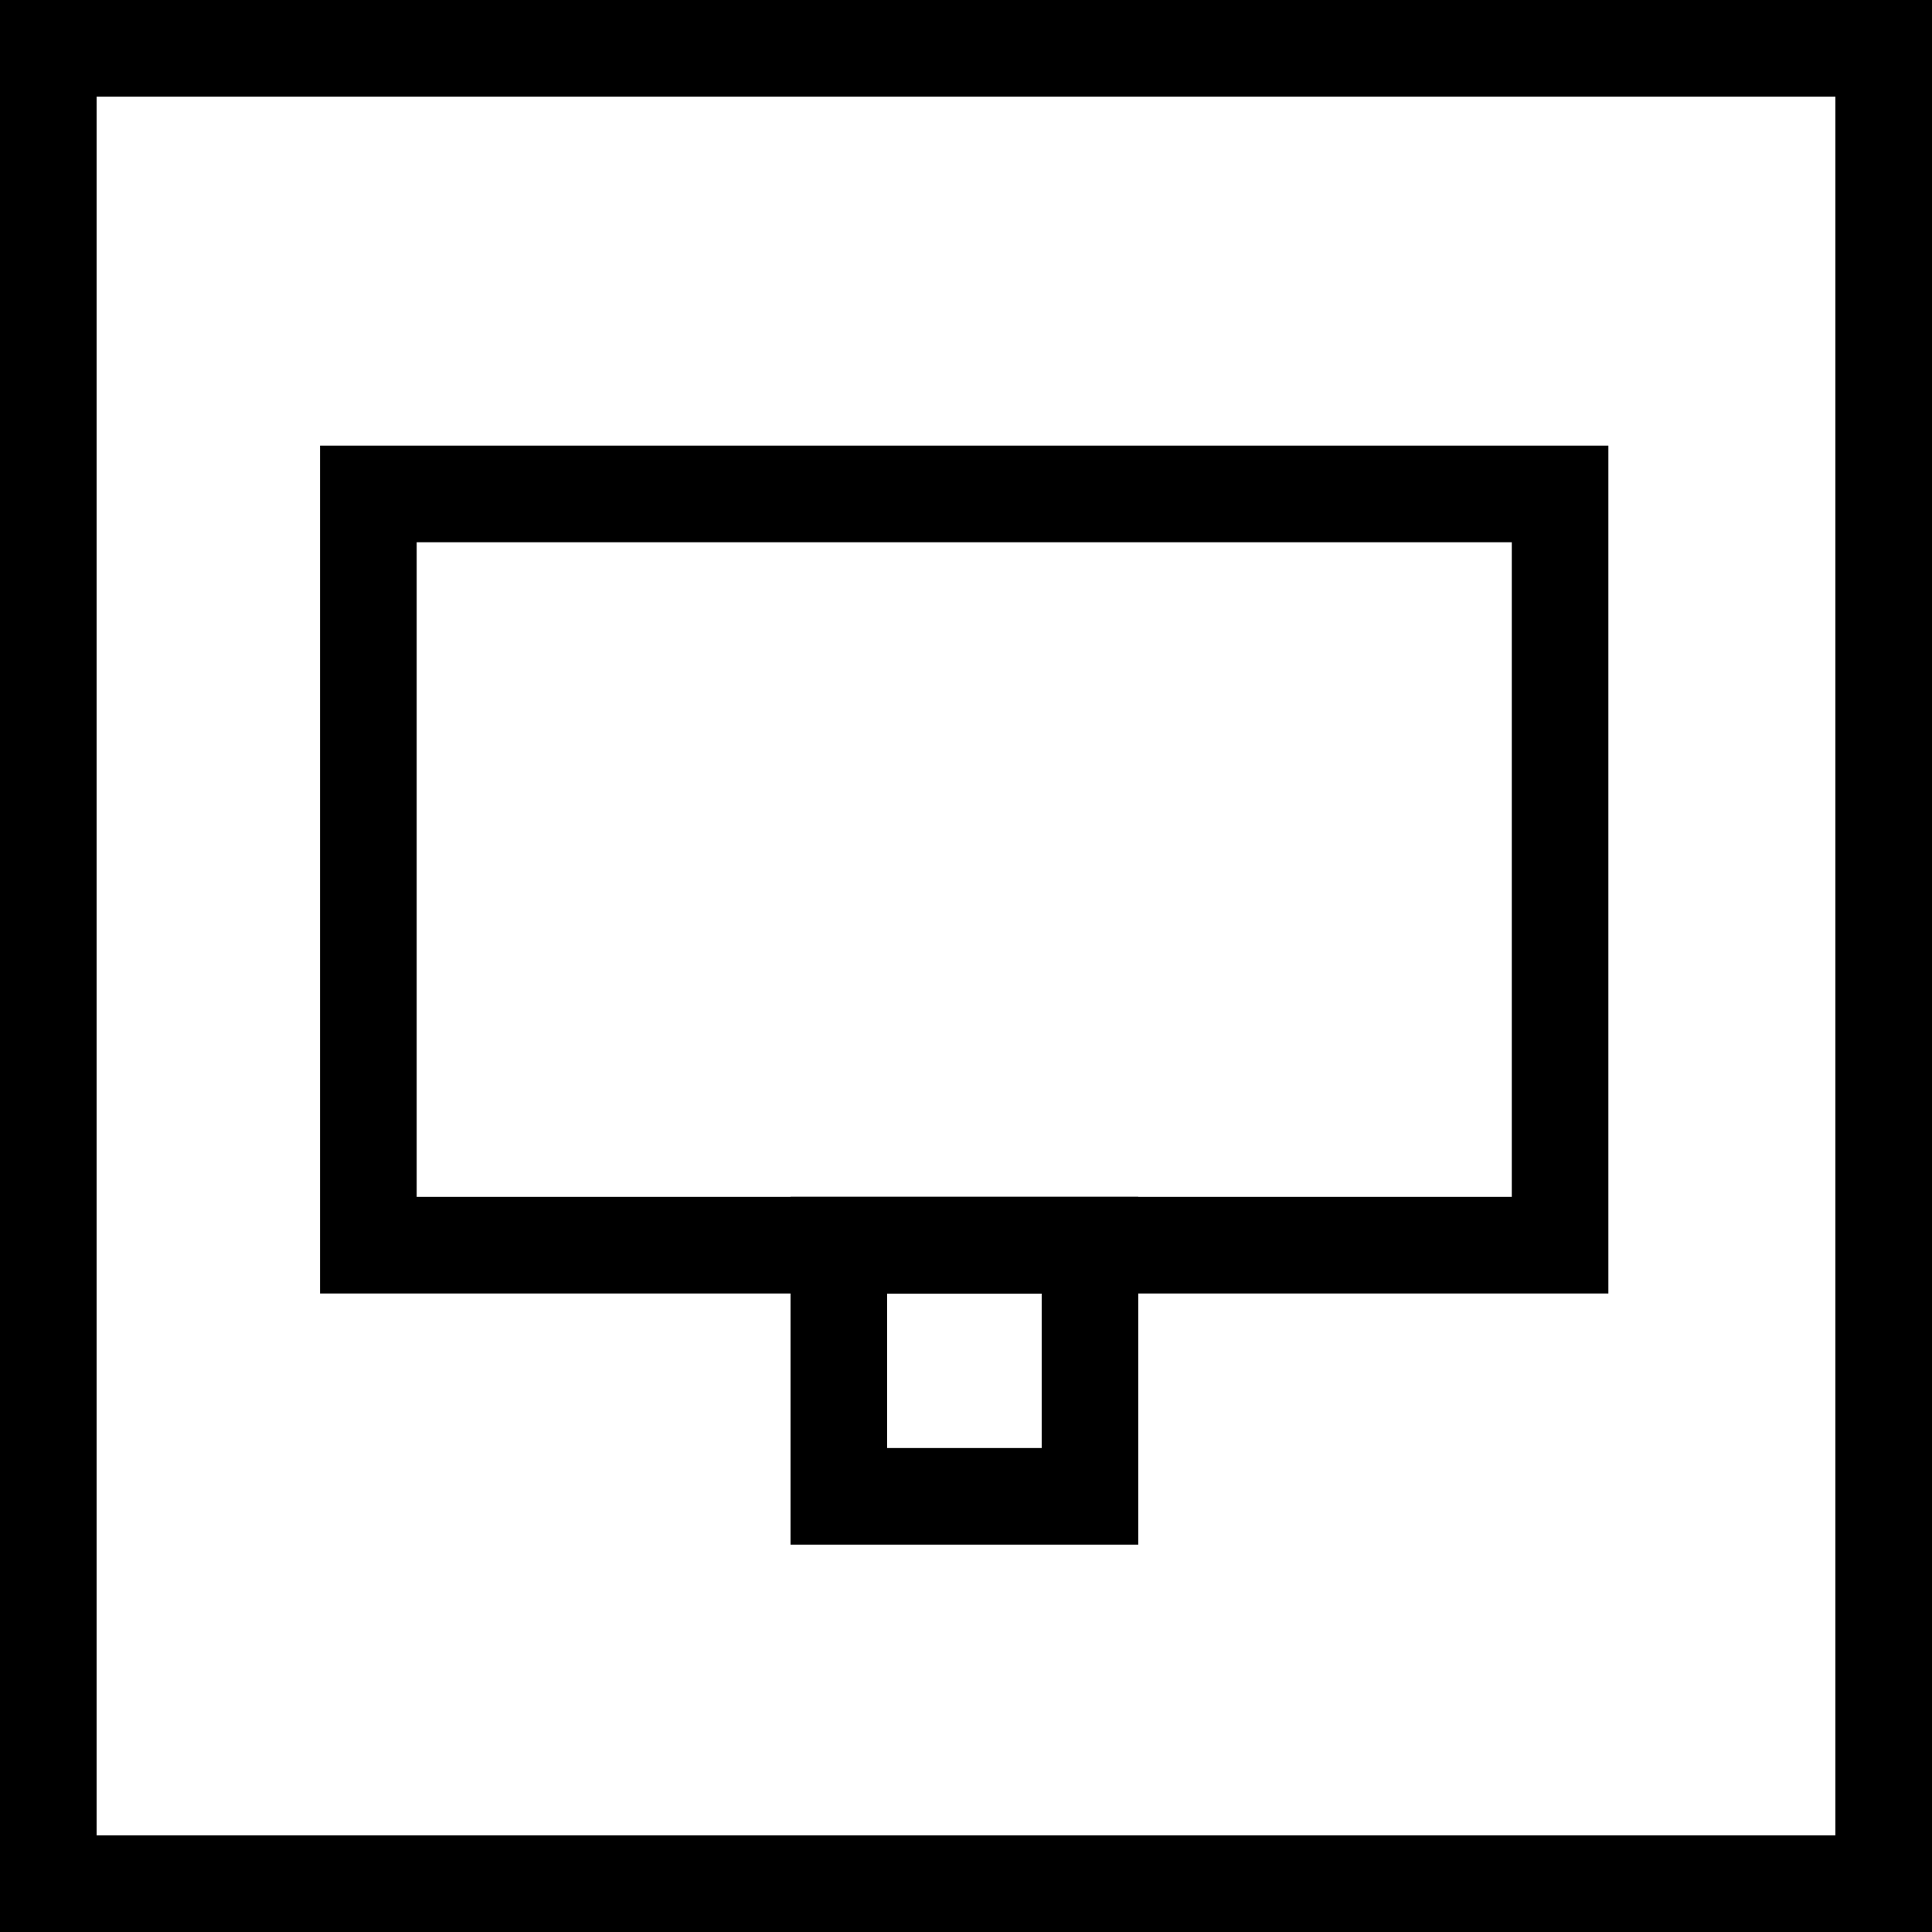
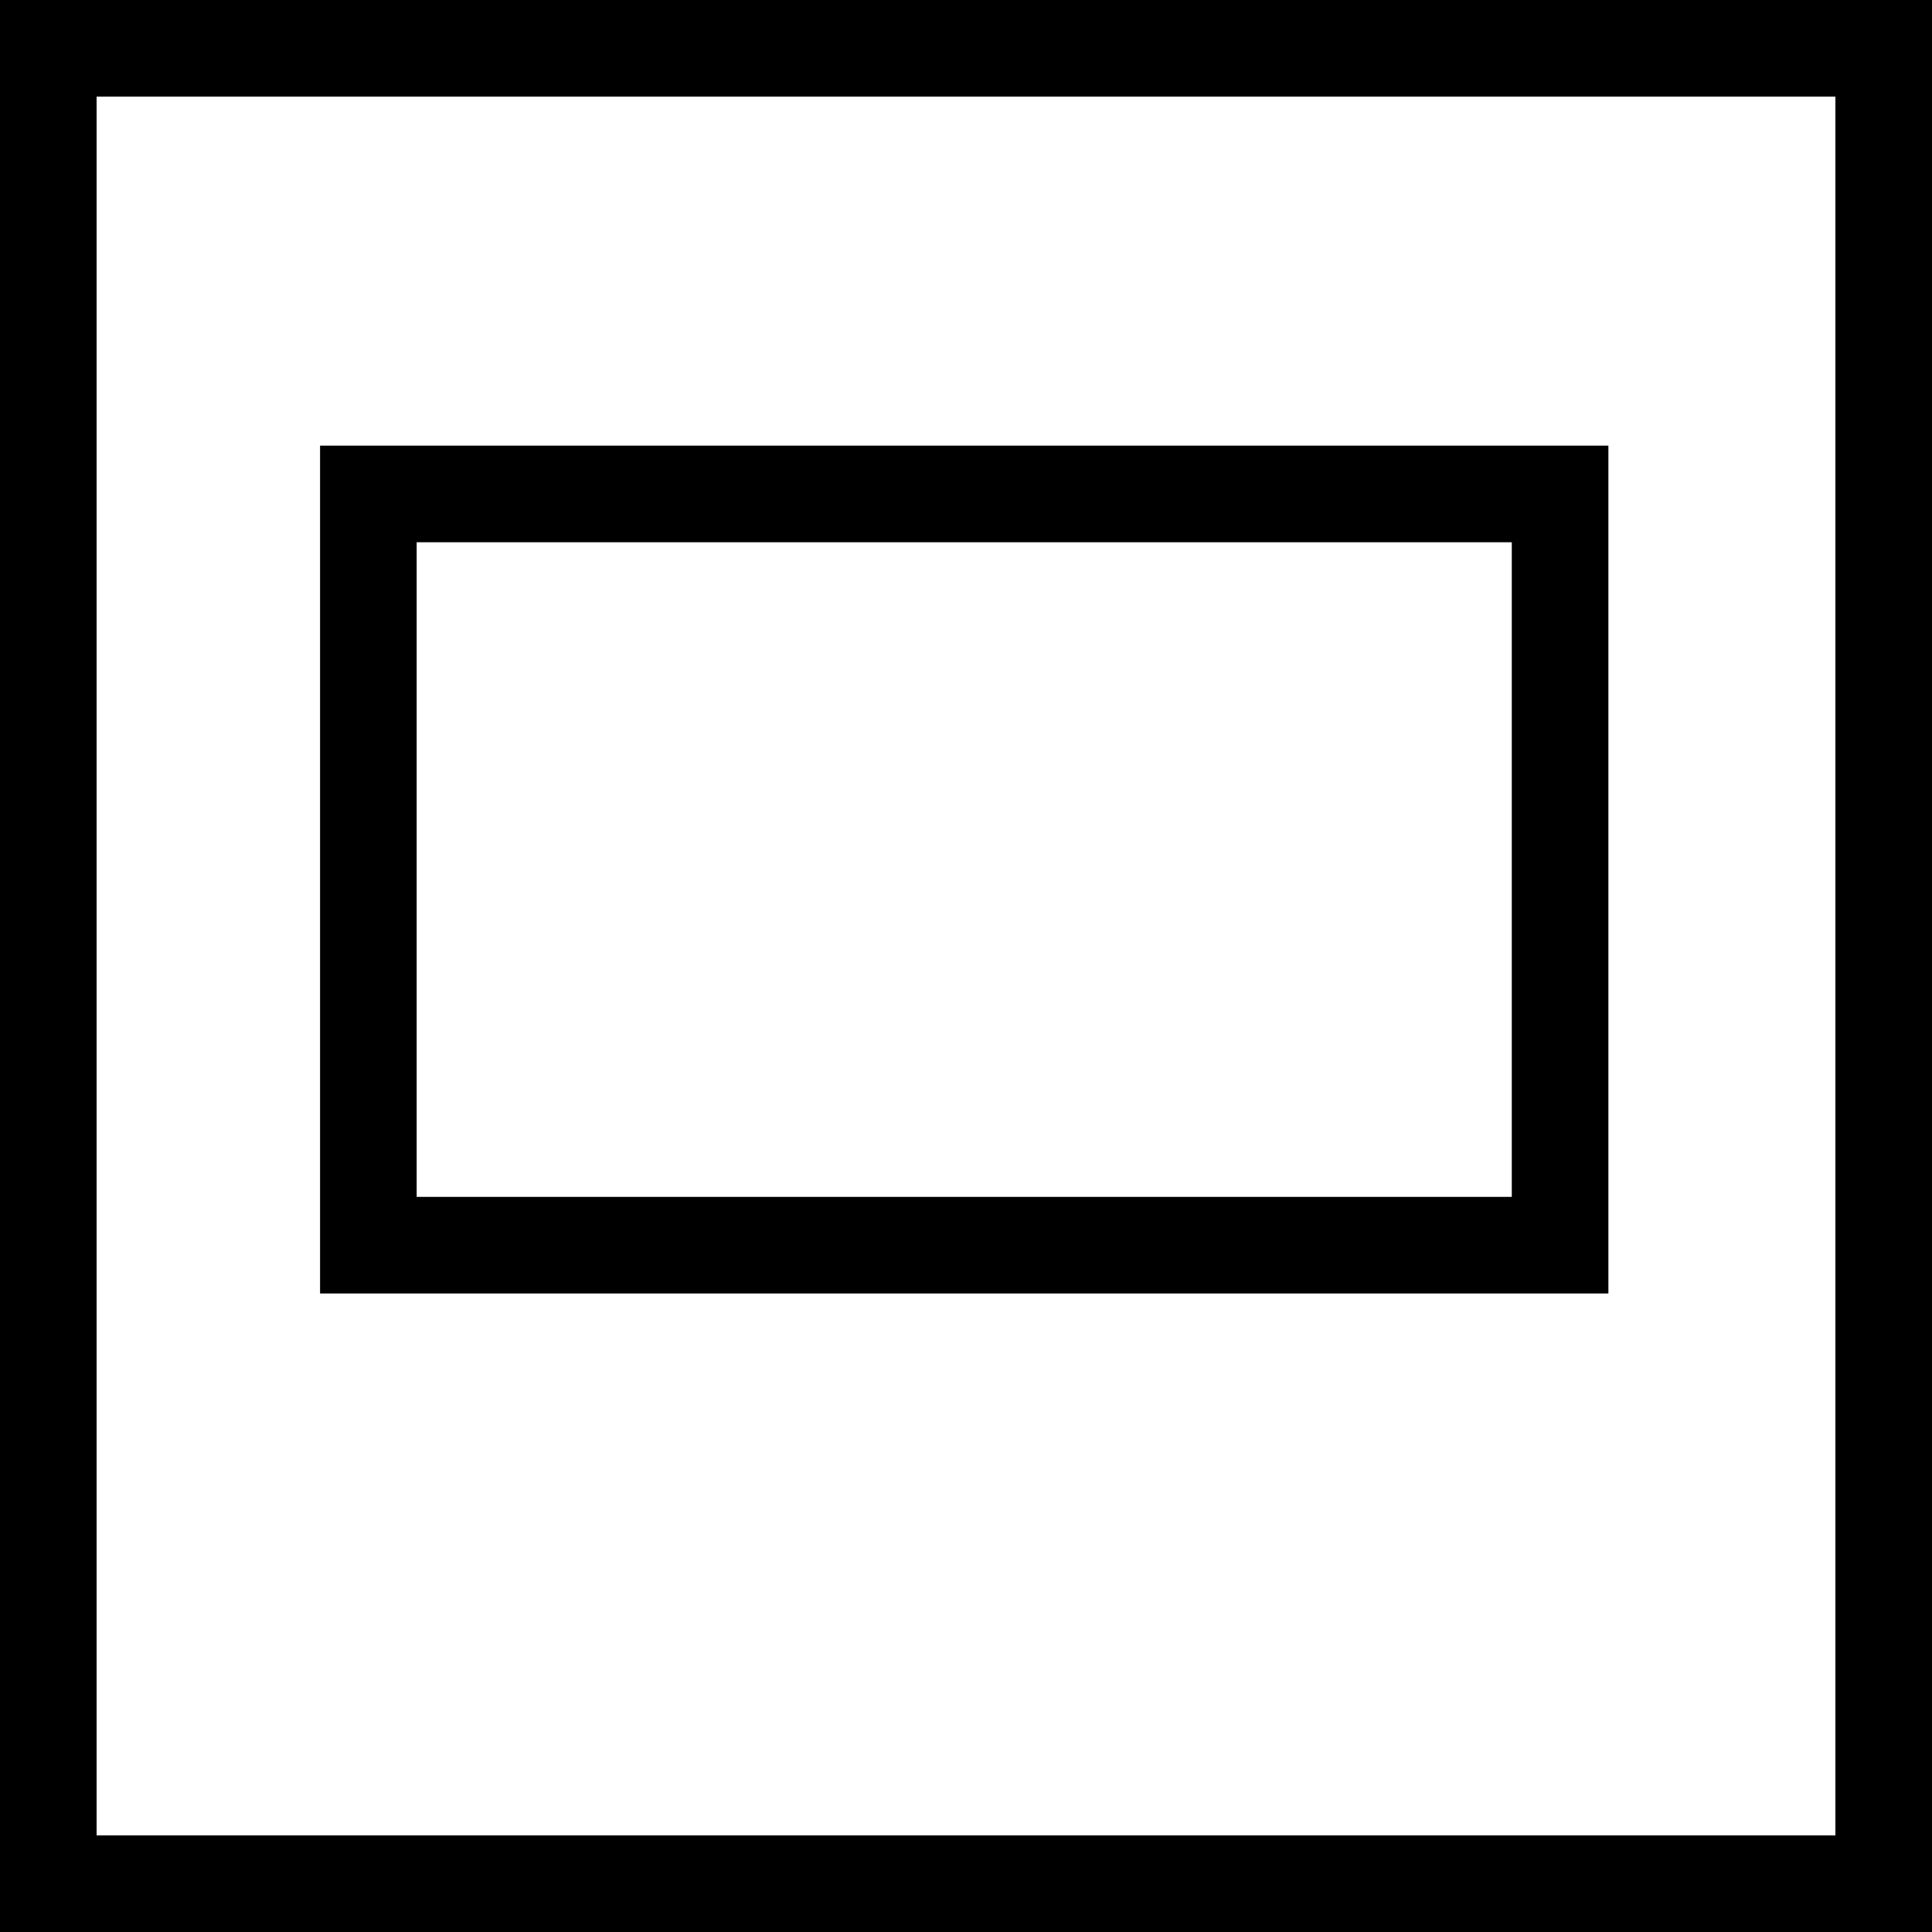
<svg xmlns="http://www.w3.org/2000/svg" id="Layer_1" viewBox="0 0 60 60">
  <defs>
    <style>.cls-1{fill:none;stroke:#000;stroke-miterlimit:10;stroke-width:3px;}</style>
  </defs>
  <path d="M57,3V57H3V3H57Zm3-3H0V60H60V0Z" />
  <path class="cls-1" d="M48.45,15.34H11.44v23.33H48.45V15.34Z" />
-   <path class="cls-1" d="M33.85,38.67h-7.8v7.8h7.8v-7.8Z" />
</svg>